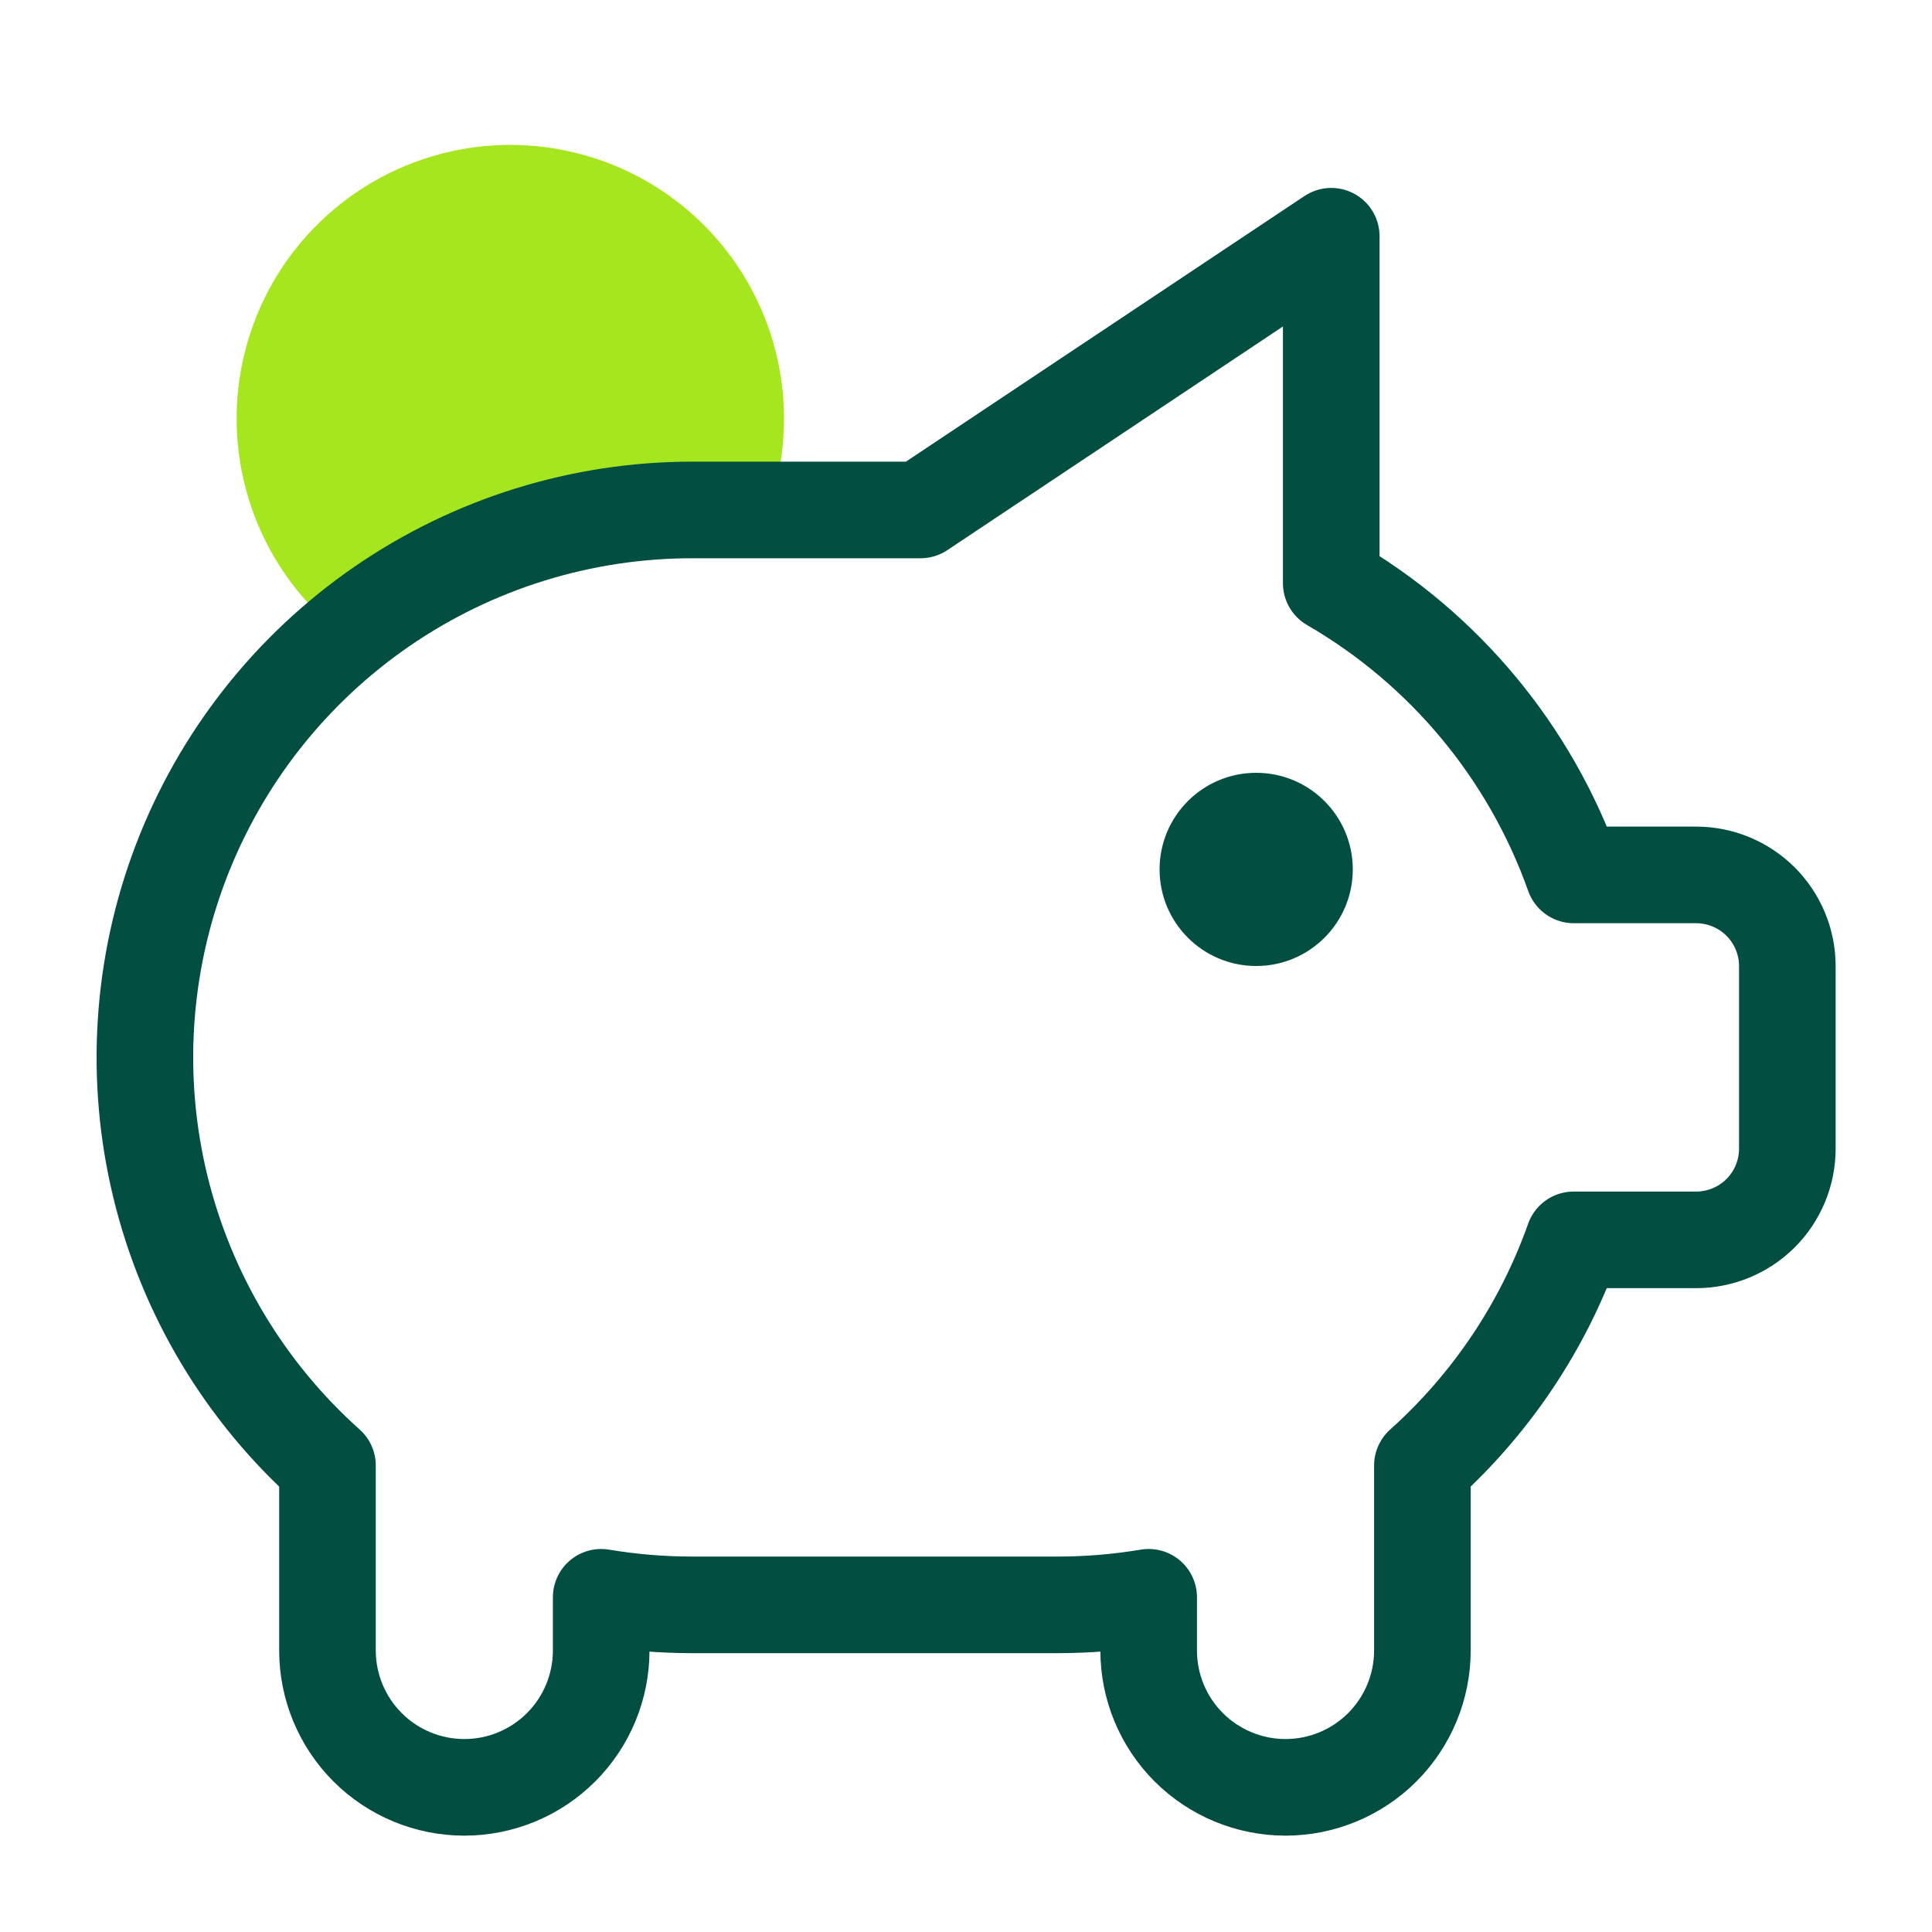
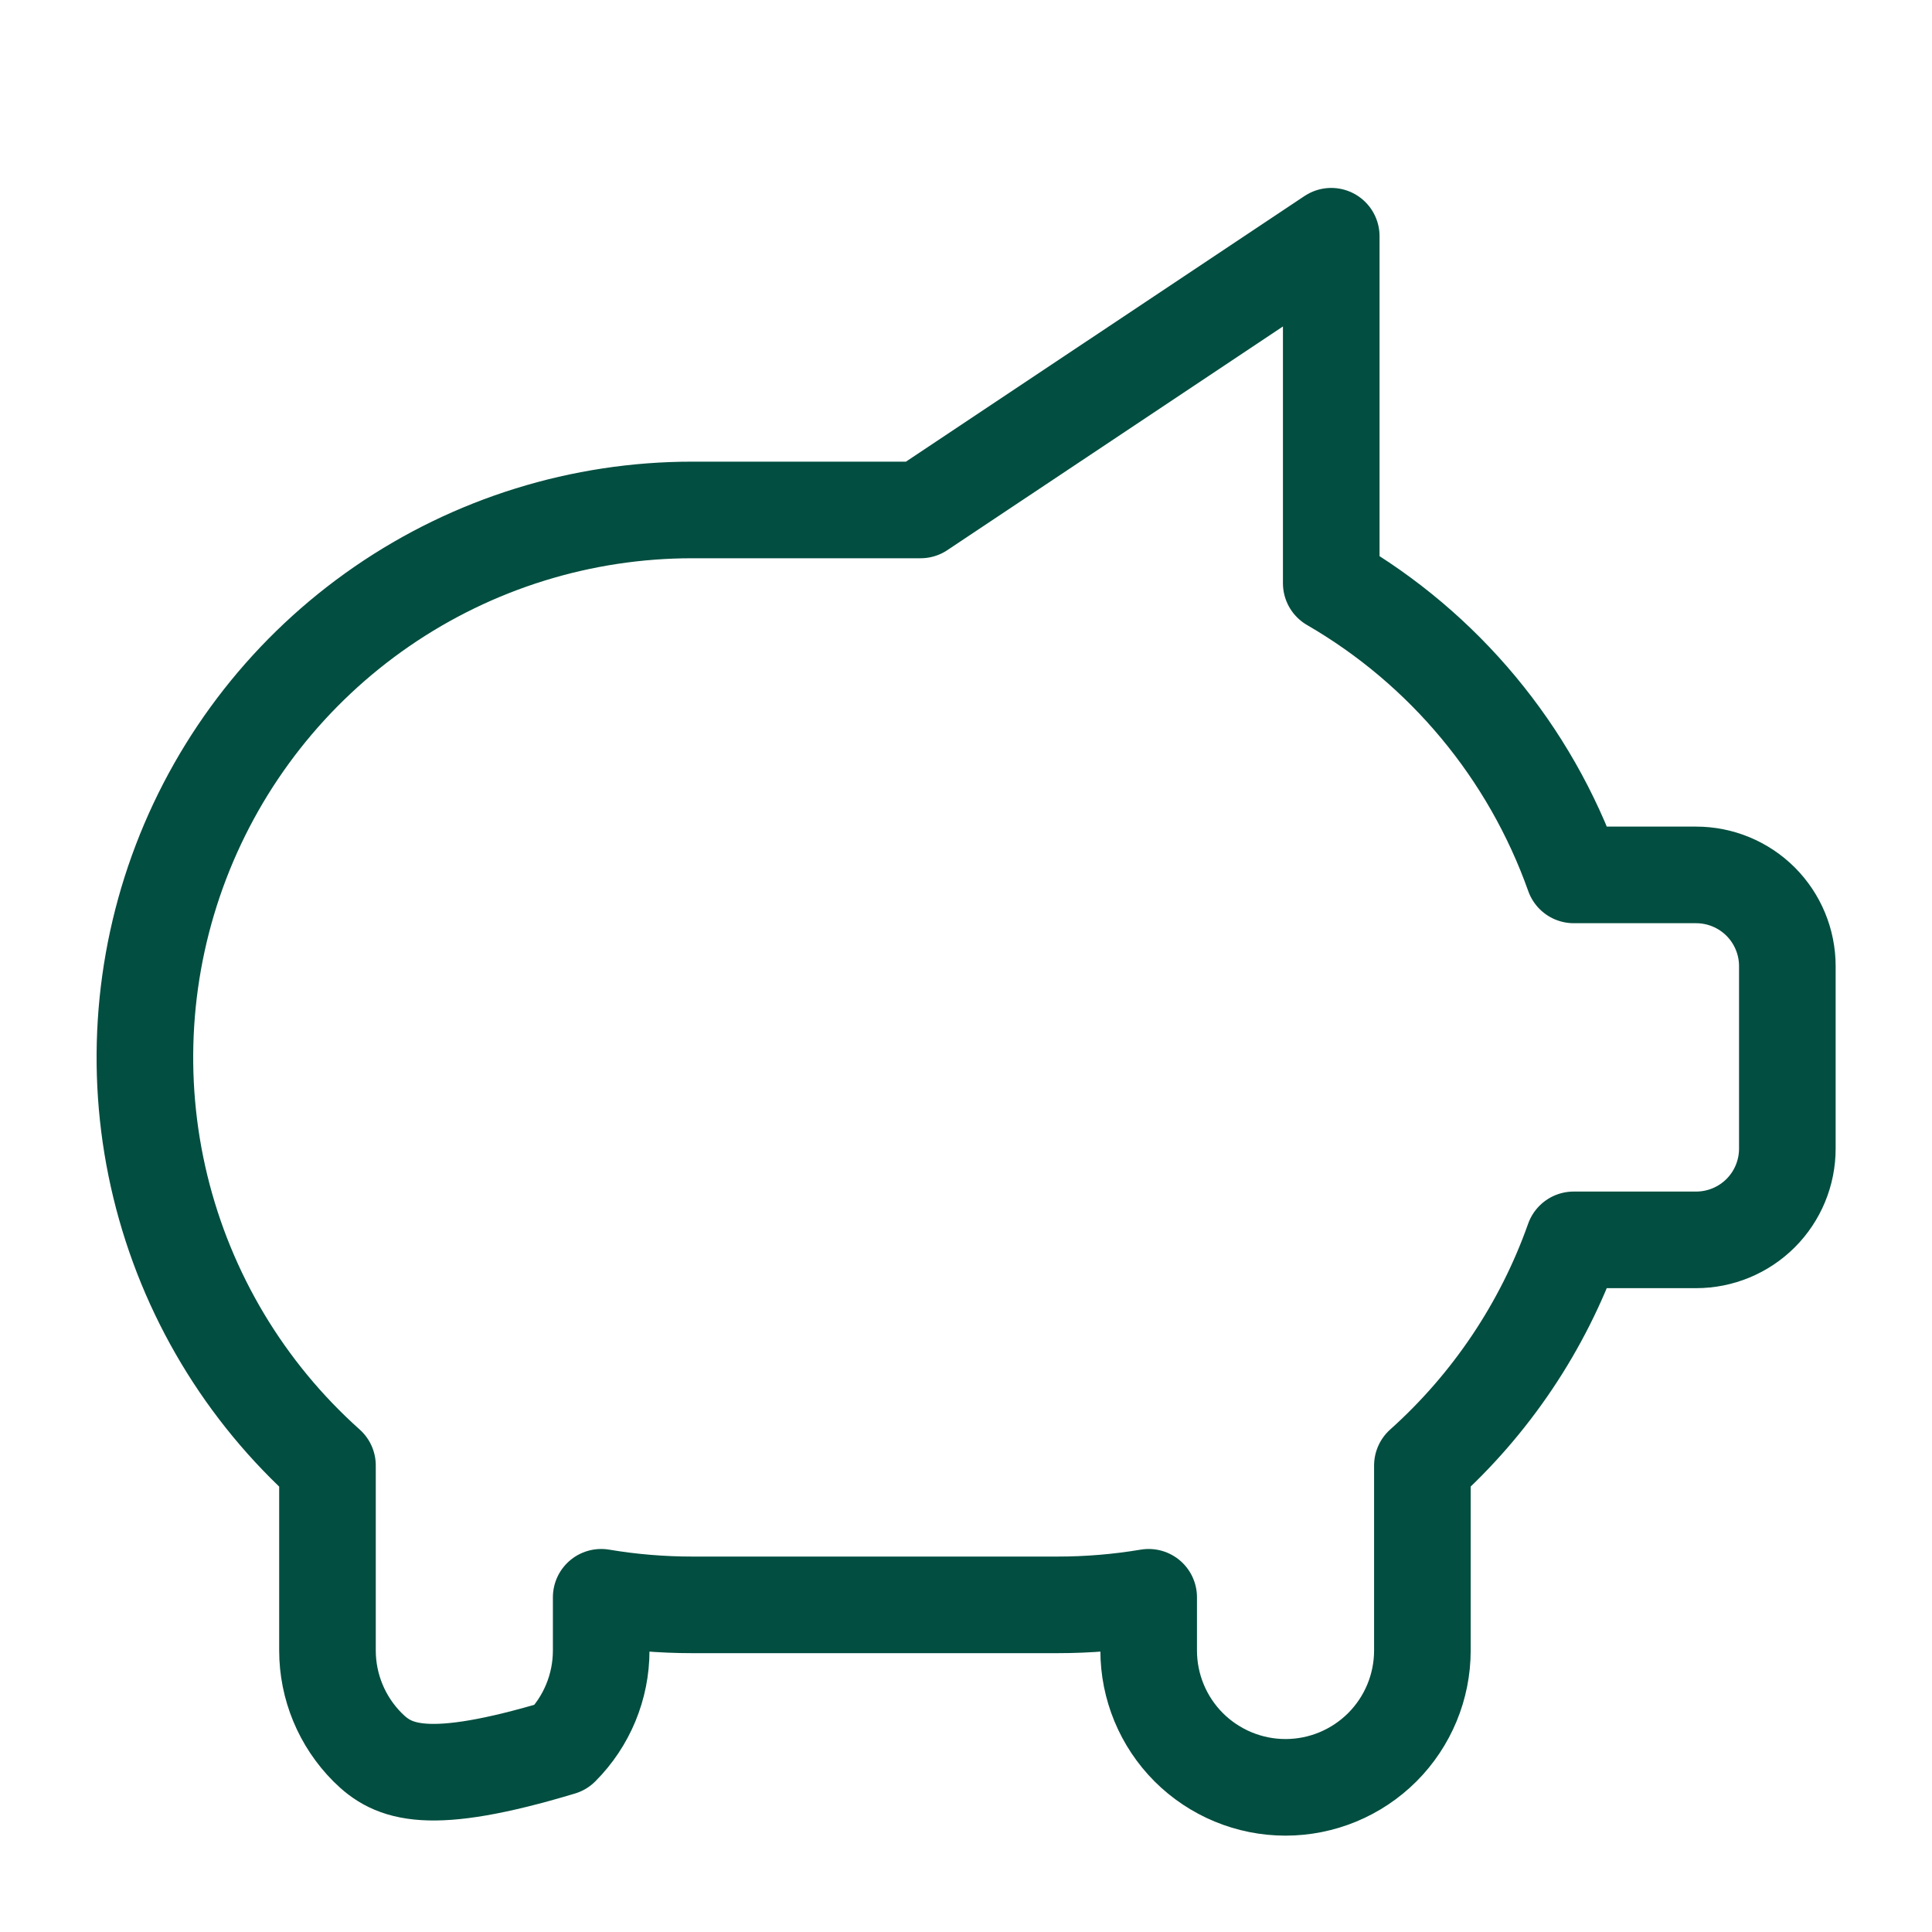
<svg xmlns="http://www.w3.org/2000/svg" width="40" height="40" viewBox="0 0 40 40" fill="none">
-   <path d="M25.676 18.114V18.133V18.114ZM7.112 13.161C6.284 12.524 5.647 11.67 5.273 10.694C4.9 9.719 4.803 8.658 4.994 7.631C5.185 6.604 5.656 5.649 6.356 4.873C7.056 4.097 7.956 3.529 8.958 3.233C9.96 2.936 11.025 2.923 12.034 3.194C13.044 3.464 13.958 4.009 14.678 4.767C15.397 5.525 15.892 6.468 16.109 7.49C16.326 8.512 16.256 9.574 15.908 10.559" fill="#A6E61F" />
-   <path d="M27.562 4.891V12.075C29.899 13.428 31.679 15.569 32.583 18.114H35.116C35.617 18.114 36.097 18.313 36.452 18.667C36.806 19.022 37.005 19.502 37.005 20.003V23.781C37.005 24.282 36.806 24.763 36.452 25.117C36.097 25.471 35.617 25.67 35.116 25.67H32.581C31.946 27.465 30.867 29.071 29.449 30.342V34.171C29.449 34.923 29.15 35.643 28.619 36.175C28.087 36.706 27.367 37.005 26.615 37.005C25.864 37.005 25.143 36.706 24.611 36.175C24.08 35.643 23.782 34.923 23.782 34.171V33.07C23.157 33.175 22.526 33.227 21.892 33.227H14.336C13.703 33.227 13.071 33.175 12.447 33.07V34.171C12.447 34.923 12.149 35.643 11.617 36.175C11.086 36.706 10.365 37.005 9.614 37.005C8.862 37.005 8.141 36.706 7.61 36.175C7.079 35.643 6.78 34.923 6.78 34.171V30.342C5.068 28.812 3.862 26.798 3.32 24.567C2.778 22.336 2.927 19.993 3.746 17.848C4.565 15.703 6.016 13.858 7.907 12.556C9.799 11.254 12.04 10.557 14.336 10.558H19.059L27.562 4.891Z" stroke="#024E40" stroke-width="2" stroke-linecap="round" stroke-linejoin="round" />
-   <circle cx="26.008" cy="18" r="2" fill="#024E40" />
+   <path d="M27.562 4.891V12.075C29.899 13.428 31.679 15.569 32.583 18.114H35.116C35.617 18.114 36.097 18.313 36.452 18.667C36.806 19.022 37.005 19.502 37.005 20.003V23.781C37.005 24.282 36.806 24.763 36.452 25.117C36.097 25.471 35.617 25.67 35.116 25.67H32.581C31.946 27.465 30.867 29.071 29.449 30.342V34.171C29.449 34.923 29.15 35.643 28.619 36.175C28.087 36.706 27.367 37.005 26.615 37.005C25.864 37.005 25.143 36.706 24.611 36.175C24.08 35.643 23.782 34.923 23.782 34.171V33.07C23.157 33.175 22.526 33.227 21.892 33.227H14.336C13.703 33.227 13.071 33.175 12.447 33.07V34.171C12.447 34.923 12.149 35.643 11.617 36.175C8.862 37.005 8.141 36.706 7.61 36.175C7.079 35.643 6.78 34.923 6.78 34.171V30.342C5.068 28.812 3.862 26.798 3.32 24.567C2.778 22.336 2.927 19.993 3.746 17.848C4.565 15.703 6.016 13.858 7.907 12.556C9.799 11.254 12.04 10.557 14.336 10.558H19.059L27.562 4.891Z" stroke="#024E40" stroke-width="2" stroke-linecap="round" stroke-linejoin="round" />
</svg>